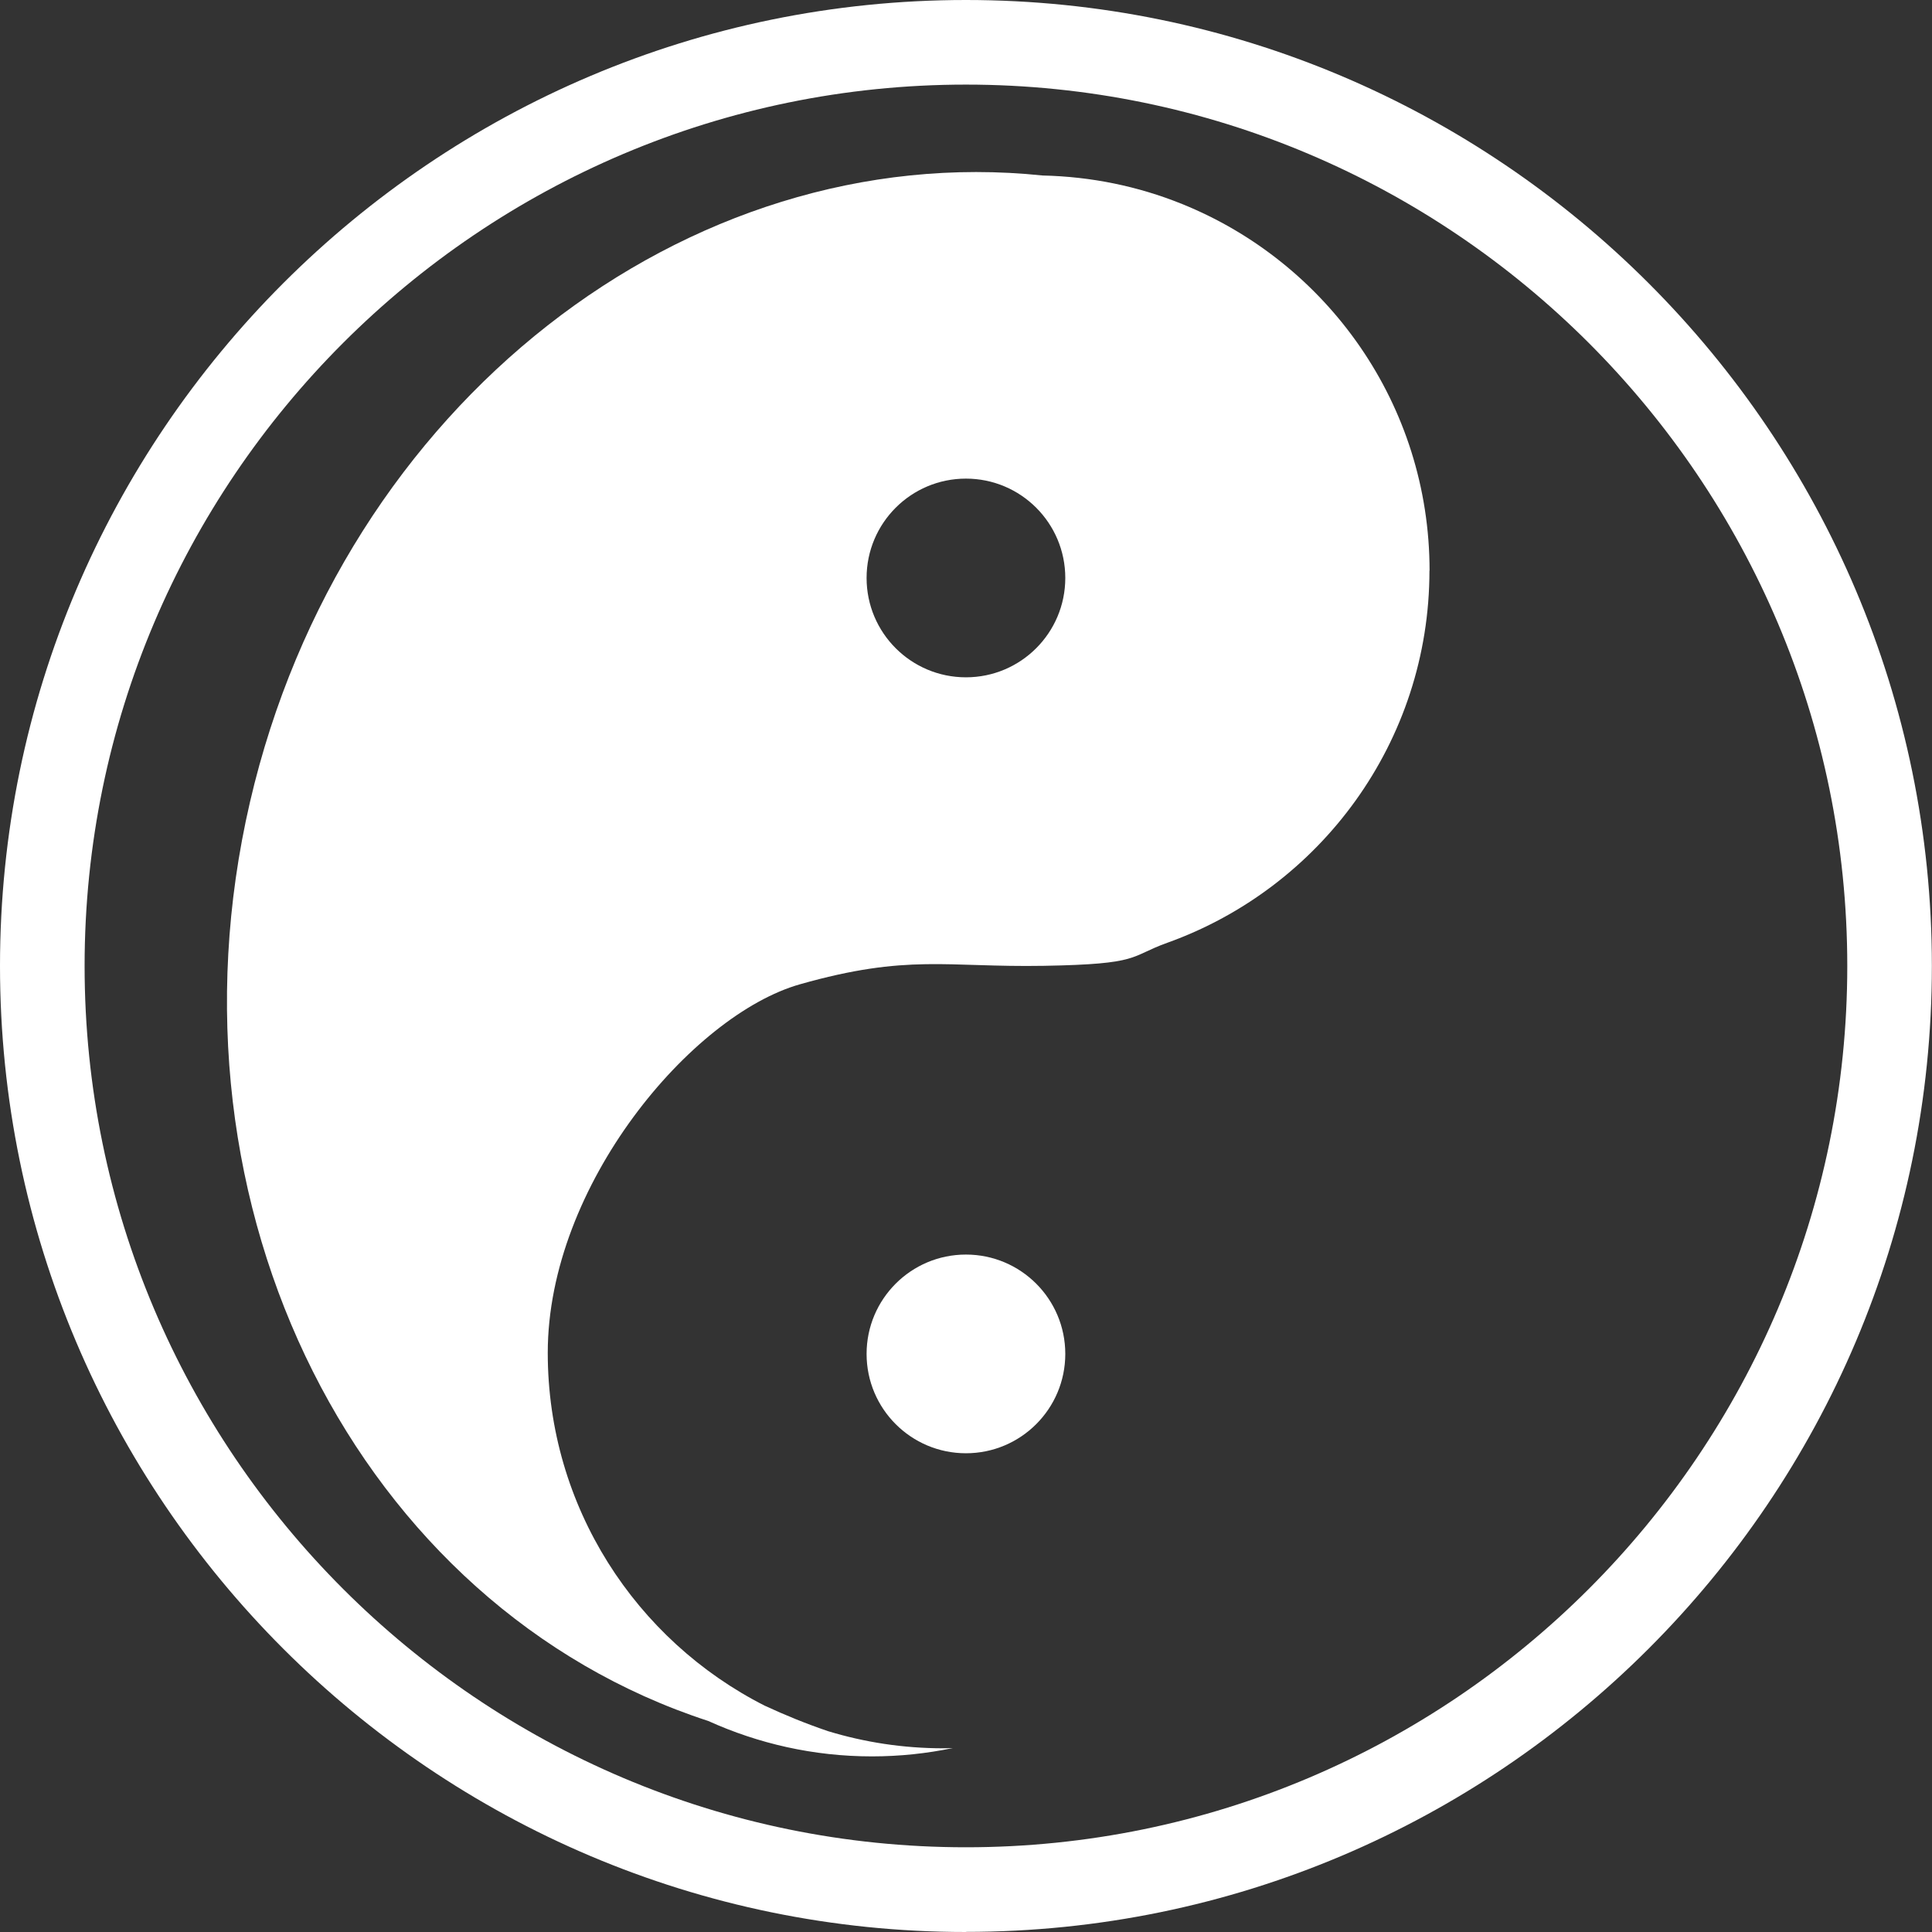
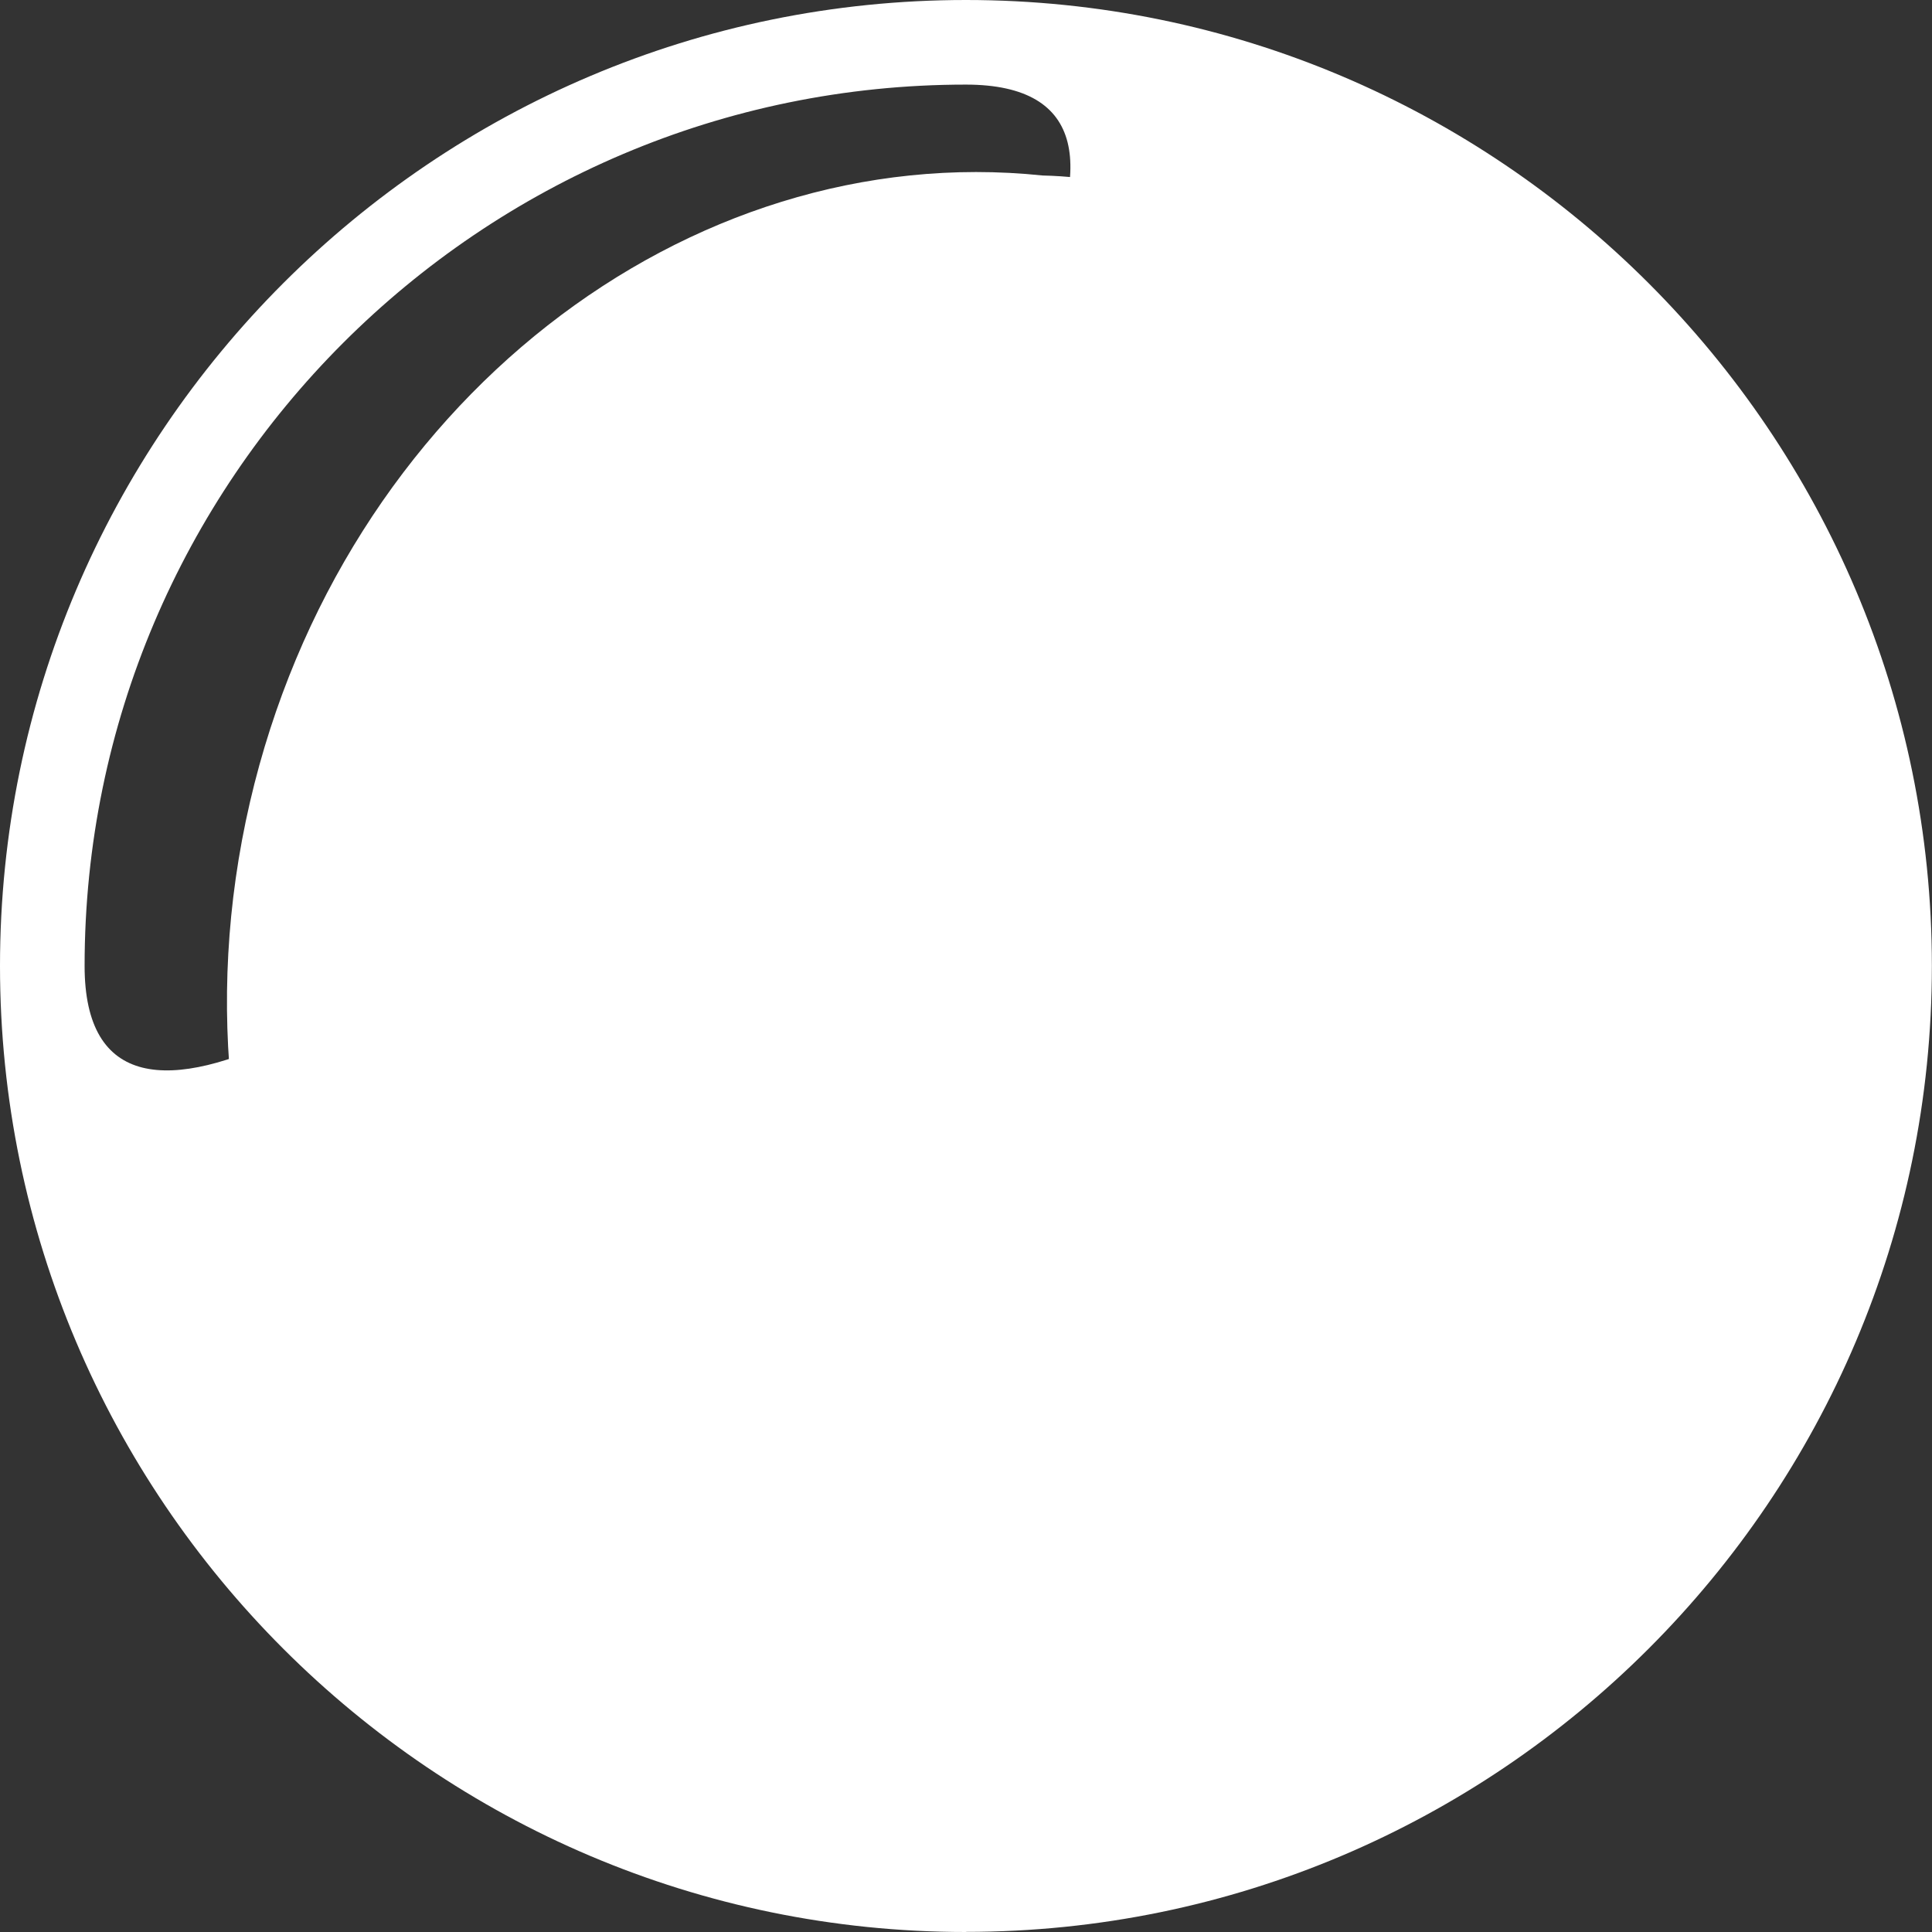
<svg xmlns="http://www.w3.org/2000/svg" id="Layer_1" viewBox="0 0 159.85 159.85">
  <rect x="0" y="0" width="159.85" height="159.85" fill="#333333" stroke="none" />
  <defs>
    <style>.cls-1{fill:#fff;}</style>
  </defs>
-   <path class="cls-1" d="M79.92,159.85C35.85,159.85,0,123.99,0,79.92S35.85,0,79.92,0s79.92,35.85,79.92,79.92-35.85,79.92-79.92,79.92Zm0-152.85C39.71,7,7,39.71,7,79.92s32.71,72.92,72.92,72.92,72.92-32.71,72.92-72.92S120.13,7,79.92,7Z" />
-   <circle class="cls-1" cx="79.92" cy="112.02" r="8.22" />
+   <path class="cls-1" d="M79.92,159.85C35.85,159.85,0,123.99,0,79.92S35.85,0,79.92,0s79.92,35.85,79.92,79.92-35.85,79.92-79.92,79.92Zm0-152.85C39.71,7,7,39.71,7,79.92S120.13,7,79.92,7Z" />
  <path class="cls-1" d="M118.27,47.21c0,14.19-9.05,26.26-21.68,30.79h0s0,0,0,0c-3.21,1.15-2.14,1.77-10.22,1.91s-11.25-1.01-20.19,1.53c-8.94,2.54-20.86,16.61-20.86,30.49,0,12.75,7.3,23.79,17.94,29.19,1.7,.79,3.45,1.5,5.24,2.11,3.02,.92,6.22,1.42,9.53,1.42,.27,0,.54-.01,.81-.02-2.16,.45-4.4,.69-6.7,.69-4.83,0-9.41-1.06-13.54-2.93-28.88-9.41-45.71-42.36-37.92-76.02C28.32,33.41,56.84,11.45,86.26,14.52c4.05,.09,7.91,.9,11.47,2.33h.04s.01,.02,.01,.02c12.02,4.84,20.5,16.6,20.5,30.35Zm-38.35-7.61c-4.54,0-8.22,3.68-8.22,8.22s3.68,8.22,8.22,8.22,8.22-3.68,8.22-8.22-3.68-8.22-8.22-8.22Z" />
</svg>